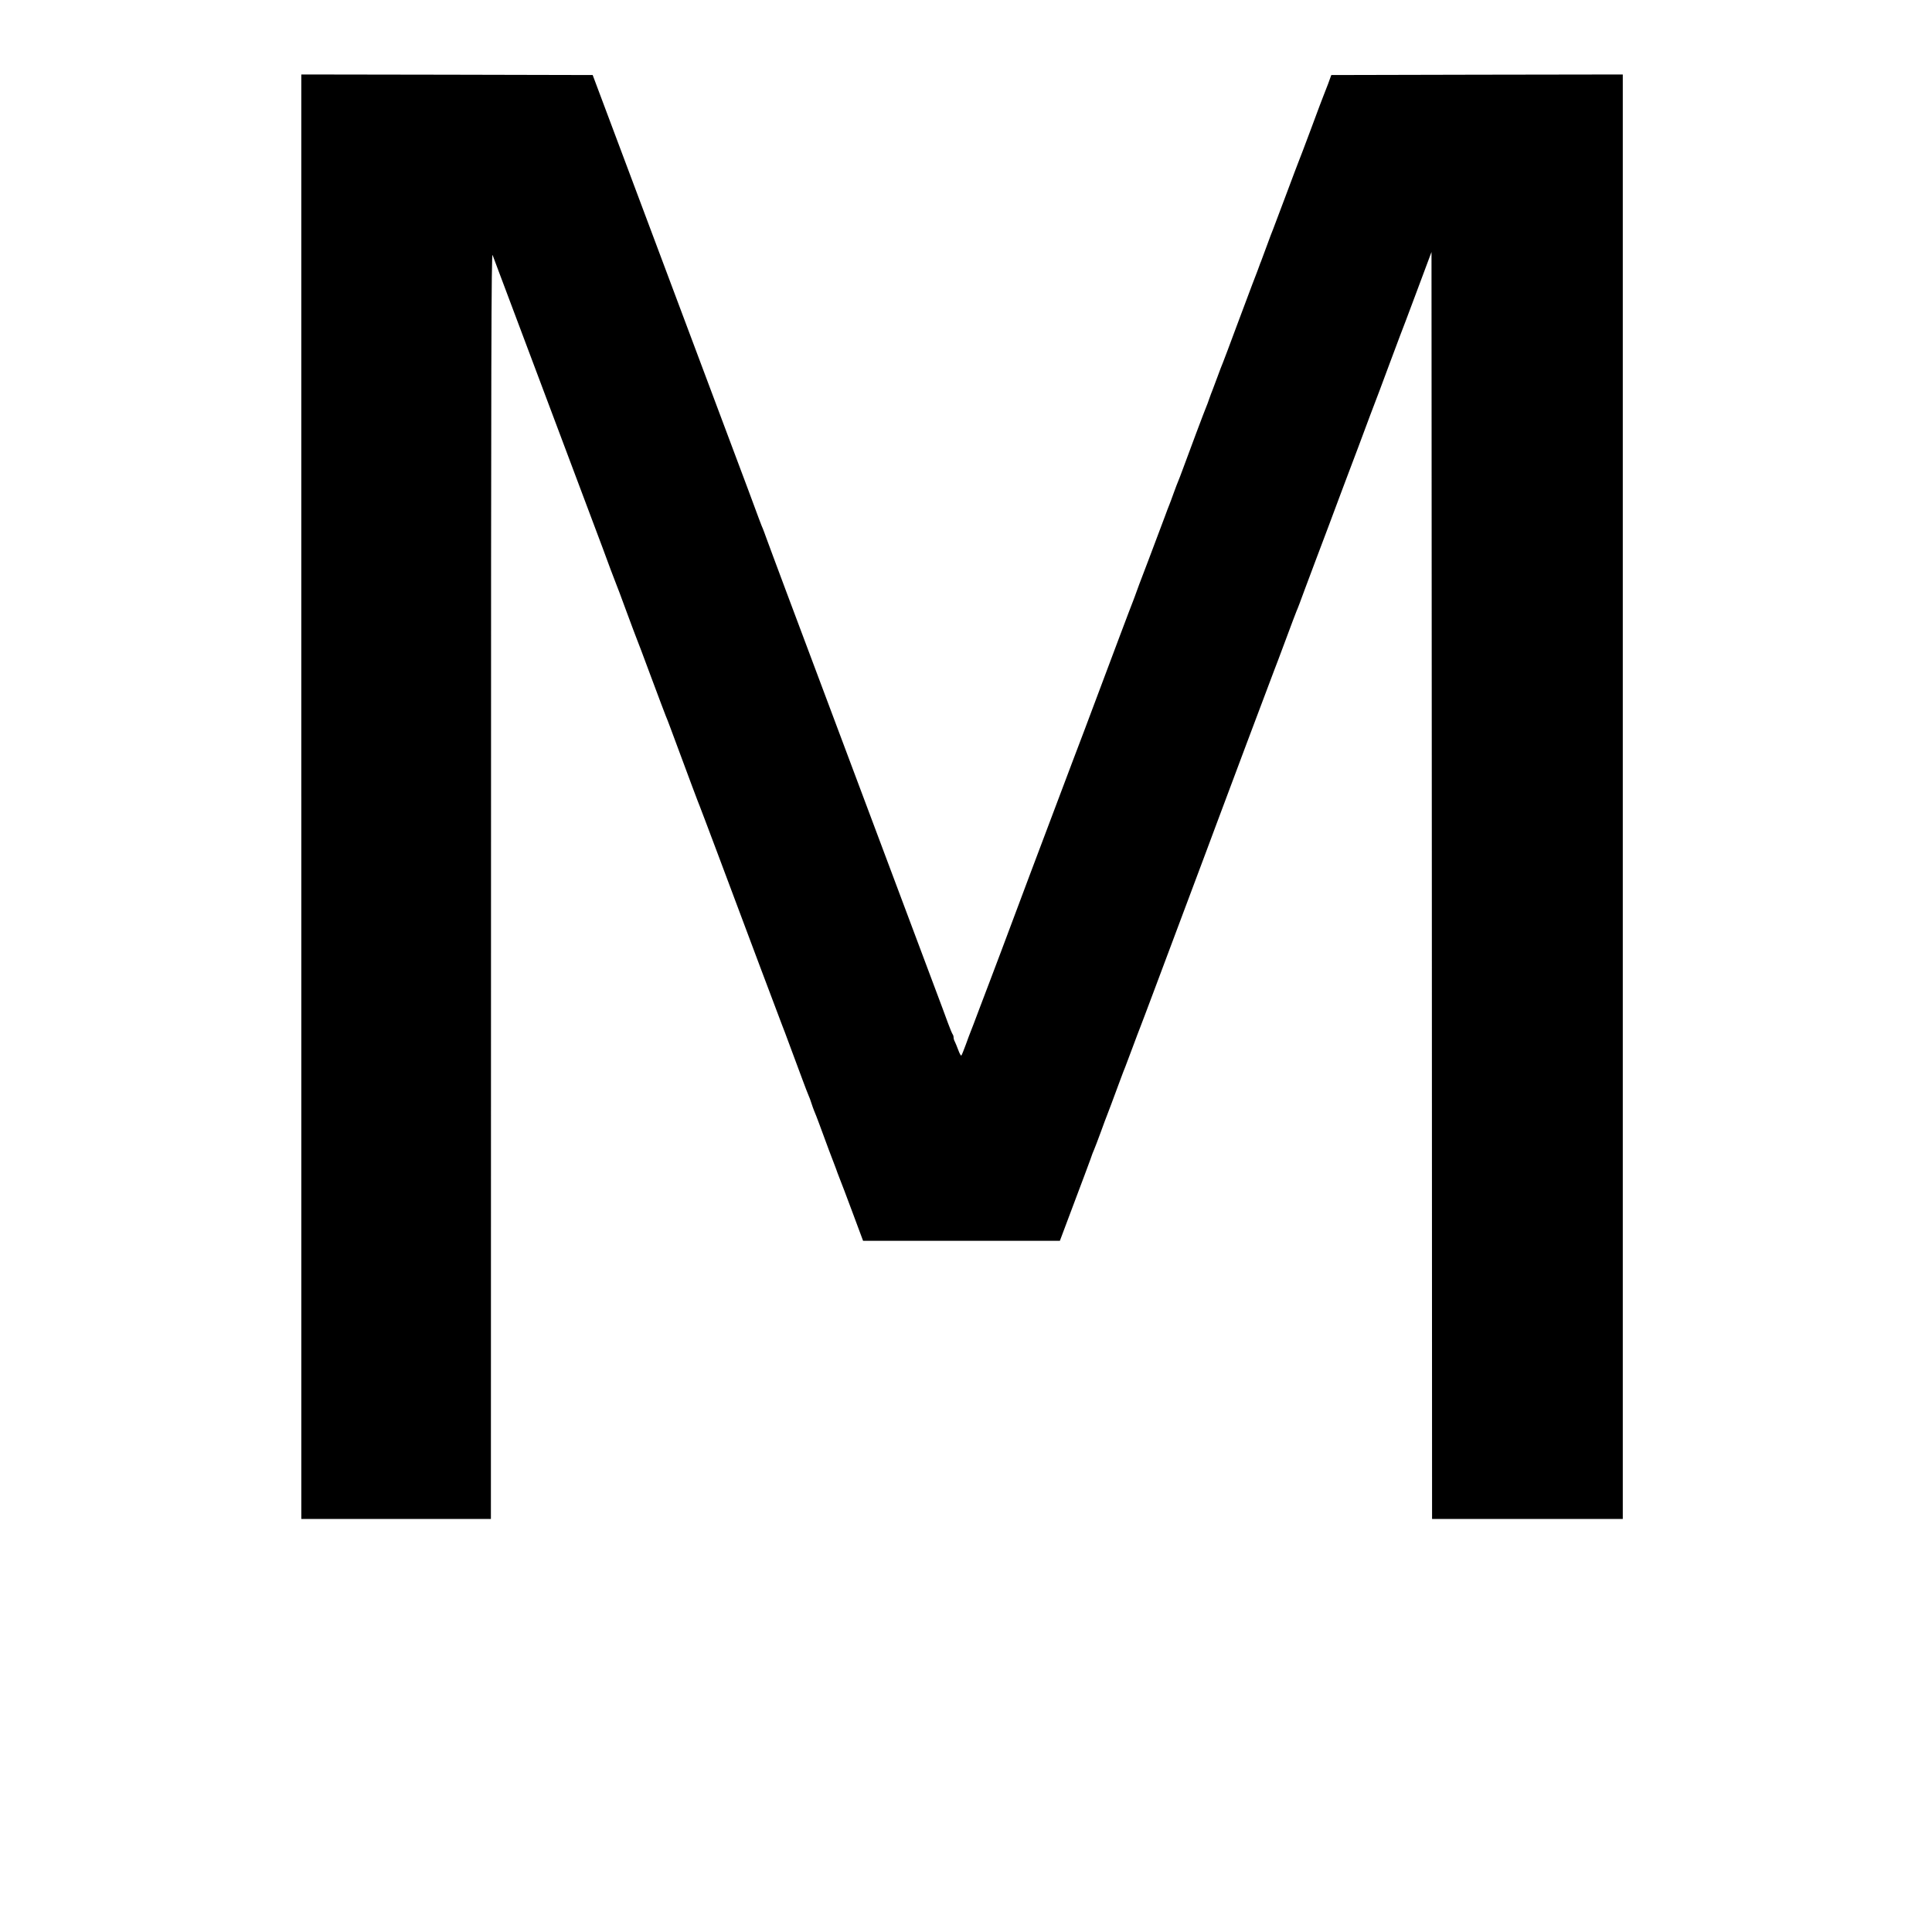
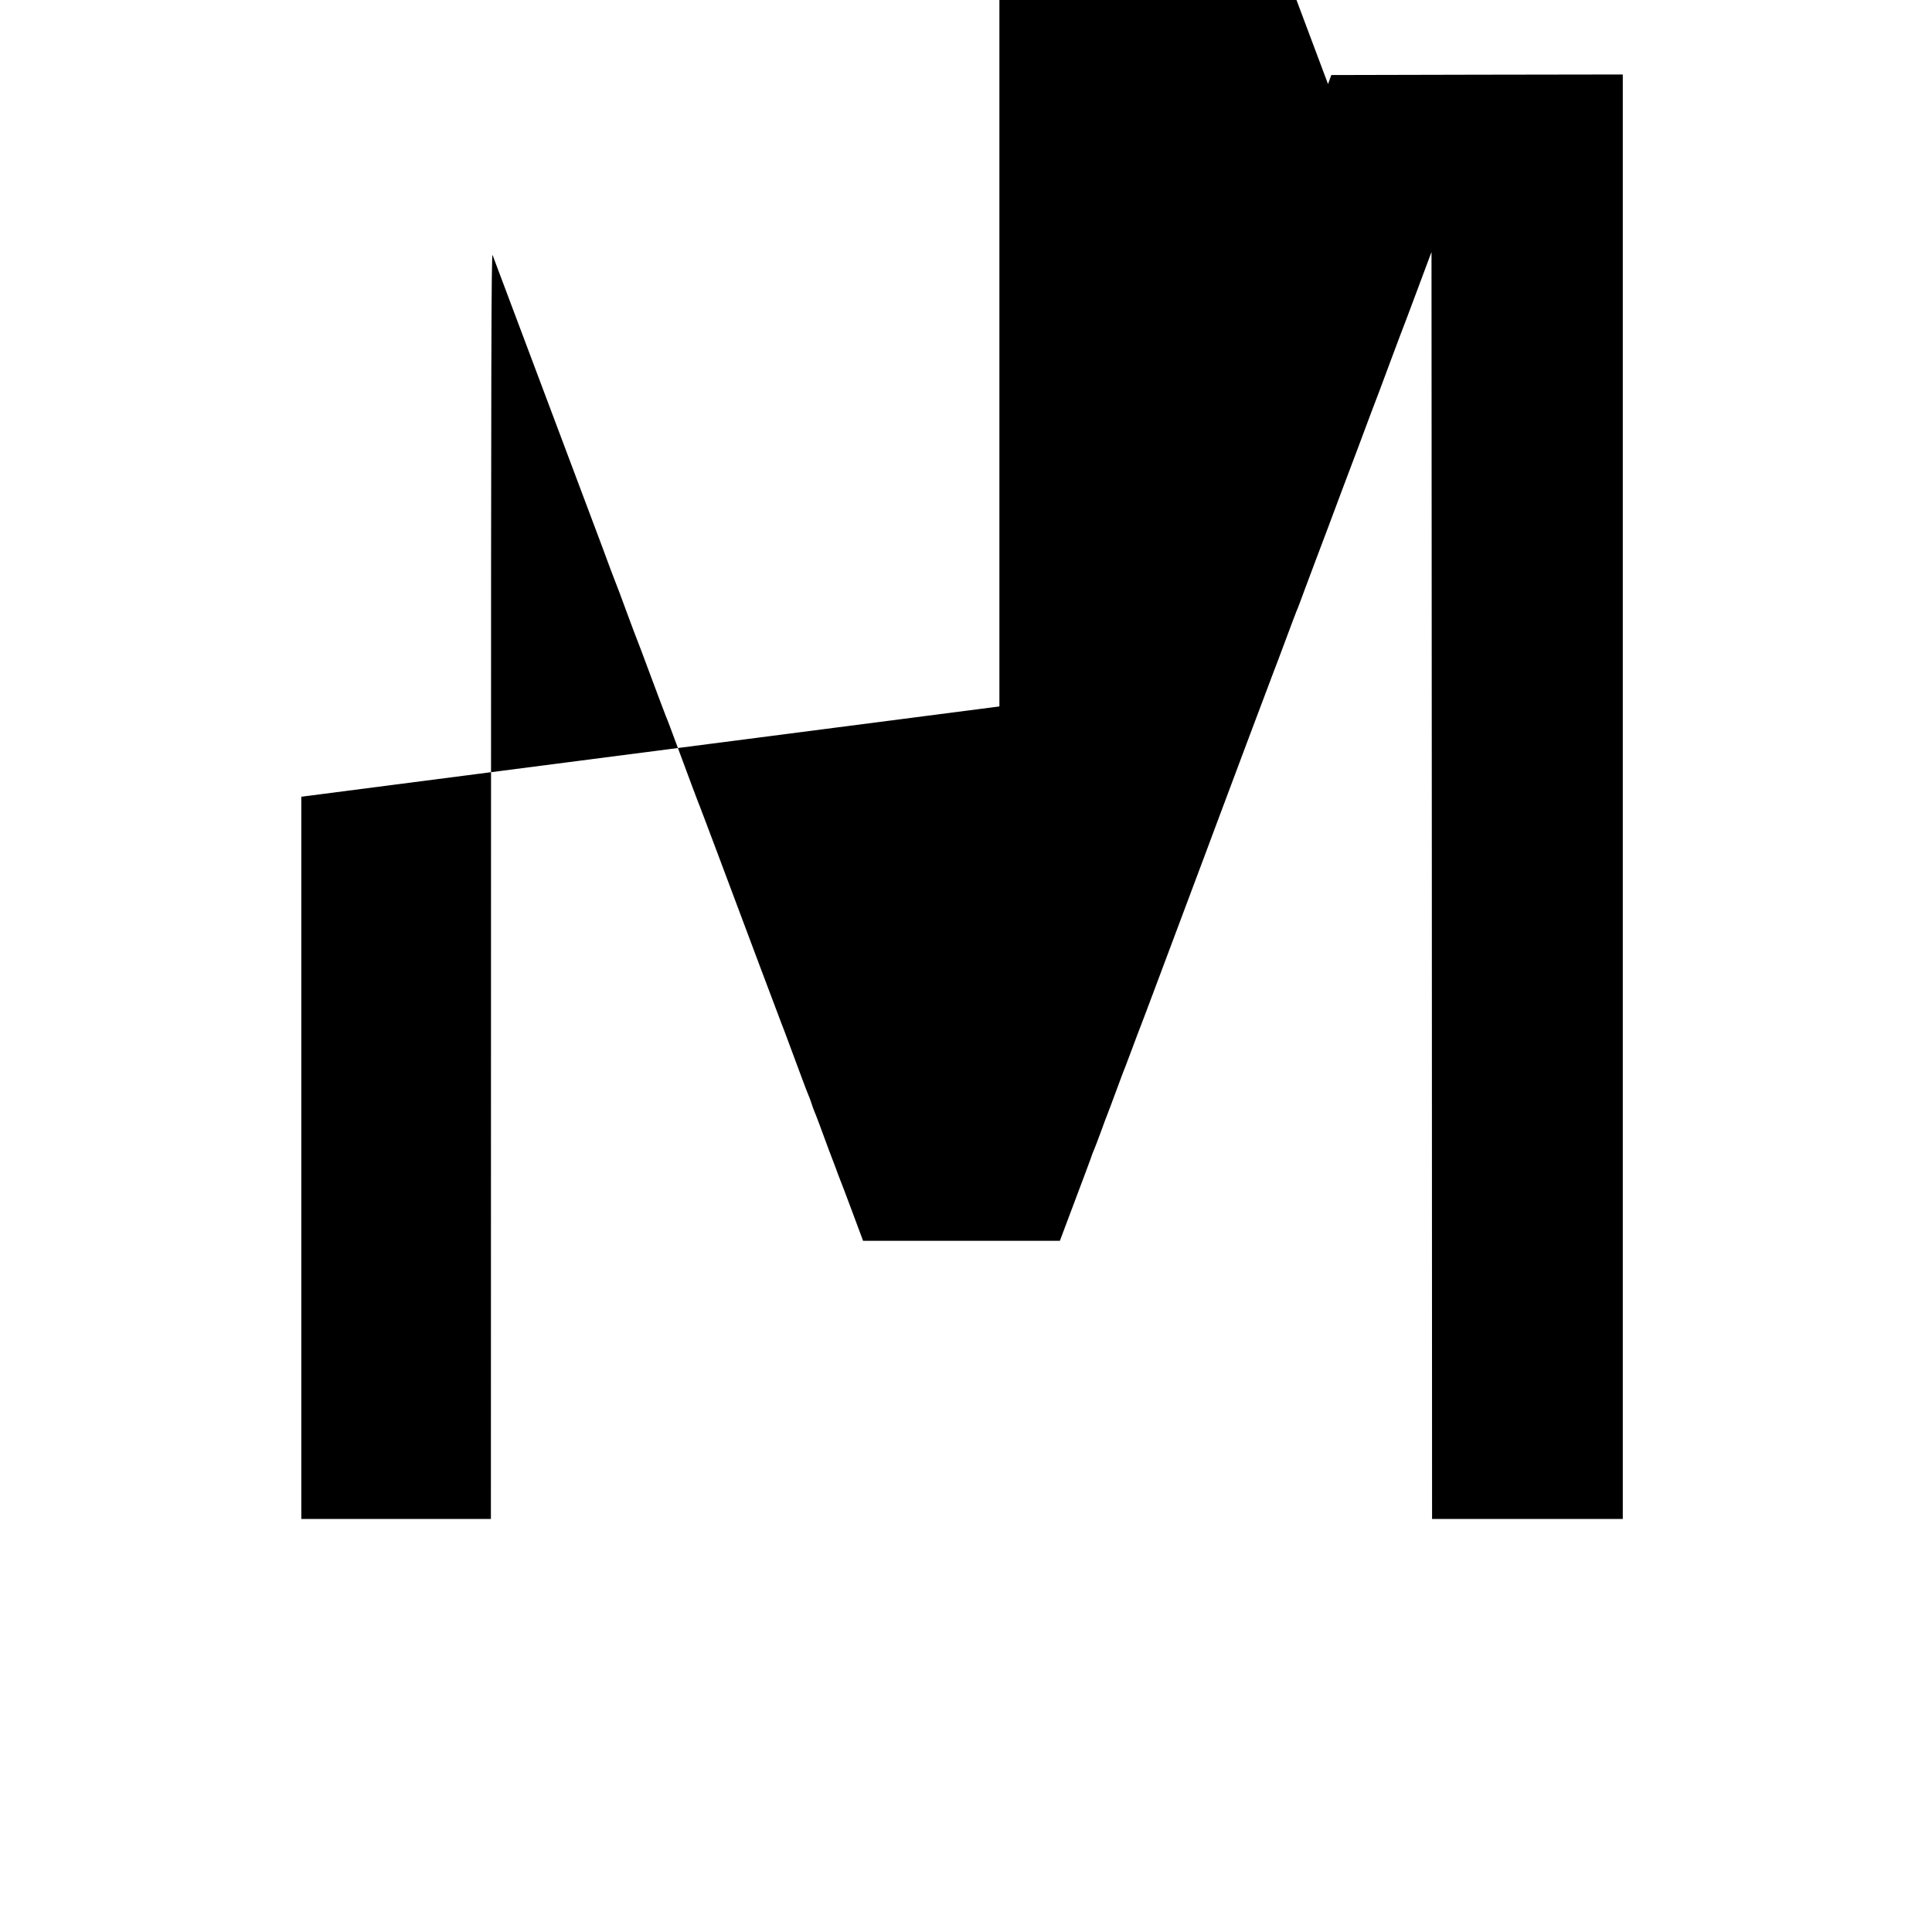
<svg xmlns="http://www.w3.org/2000/svg" version="1.0" width="1712pt" height="1712pt" viewBox="0 0 1712 1712" preserveAspectRatio="xMidYMid meet">
  <g transform="translate(0,1712) scale(0.1,-0.1)" fill="#000000" stroke="none">
-     <path d="M2670 10060 l0 -6400 840 0 840 0 1 5618 c0 4711 3 5611 14 5582 7 -19 27 -71 43 -115 16 -44 163 -435 327 -870 380 -1010 582 -1547 605 -1610 39 -109 112 -301 120 -320 5 -11 46 -119 90 -240 45 -121 85 -229 90 -240 5 -11 64 -166 130 -345 67 -179 125 -334 130 -345 5 -11 23 -56 39 -100 166 -448 254 -683 262 -700 5 -11 74 -195 155 -410 266 -710 564 -1505 574 -1528 5 -12 40 -103 76 -202 37 -99 84 -227 106 -285 21 -58 45 -118 52 -135 8 -16 19 -48 26 -70 7 -22 18 -53 25 -70 7 -16 27 -66 43 -110 54 -148 133 -360 142 -380 4 -11 14 -36 20 -55 7 -19 19 -48 25 -65 7 -16 56 -145 108 -285 l95 -255 872 0 872 0 124 330 c69 182 134 357 146 390 11 33 26 74 34 90 7 17 34 86 59 155 25 69 49 134 54 145 9 21 51 135 116 310 20 55 41 109 46 120 4 11 33 88 64 170 31 83 62 166 70 185 8 19 61 161 119 315 120 322 340 908 463 1235 46 124 90 241 97 260 32 88 498 1328 507 1350 6 14 51 133 100 265 49 132 93 249 98 260 6 11 40 101 76 200 37 99 77 207 90 240 27 71 213 564 231 615 7 19 36 96 64 170 28 74 66 176 85 225 46 125 173 463 190 505 7 19 50 134 95 255 45 121 86 229 90 240 5 11 69 180 142 376 l133 356 3 -5614 2 -5613 845 0 845 0 0 6400 0 6400 -1291 -2 -1292 -3 -29 -80 c-17 -44 -34 -89 -39 -100 -5 -11 -54 -141 -109 -290 -55 -148 -105 -279 -110 -290 -5 -11 -56 -147 -114 -302 -58 -155 -110 -292 -115 -305 -6 -13 -31 -79 -56 -148 -25 -69 -49 -132 -52 -140 -4 -8 -7 -17 -8 -20 -1 -5 -33 -90 -70 -185 -12 -33 -73 -195 -135 -360 -61 -165 -117 -313 -124 -330 -7 -16 -28 -70 -46 -120 -18 -49 -38 -103 -45 -120 -7 -16 -20 -52 -30 -80 -9 -27 -21 -59 -26 -70 -11 -24 -157 -413 -205 -545 -19 -52 -39 -104 -44 -115 -5 -11 -23 -58 -40 -105 -17 -47 -34 -94 -39 -105 -5 -11 -22 -56 -38 -100 -30 -81 -109 -289 -143 -380 -64 -166 -122 -321 -124 -330 -2 -5 -8 -23 -15 -40 -7 -16 -59 -154 -116 -305 -310 -827 -398 -1060 -416 -1105 -28 -73 -204 -539 -379 -1005 -242 -646 -330 -881 -355 -945 -13 -33 -55 -145 -95 -250 -39 -104 -75 -199 -80 -210 -5 -11 -23 -60 -41 -110 -18 -49 -36 -94 -40 -98 -4 -5 -16 17 -28 50 -12 32 -26 66 -31 75 -6 10 -10 26 -10 36 0 10 -4 22 -9 28 -4 5 -23 50 -41 99 -18 50 -39 106 -46 125 -7 19 -277 739 -600 1600 -323 861 -593 1581 -600 1600 -7 19 -88 235 -180 480 -92 245 -175 470 -186 500 -11 30 -23 64 -28 75 -9 18 -43 109 -130 345 -27 73 -366 976 -600 1600 -65 173 -267 711 -448 1195 l-330 880 -1291 3 -1291 2 0 -6400z" />
+     <path d="M2670 10060 l0 -6400 840 0 840 0 1 5618 c0 4711 3 5611 14 5582 7 -19 27 -71 43 -115 16 -44 163 -435 327 -870 380 -1010 582 -1547 605 -1610 39 -109 112 -301 120 -320 5 -11 46 -119 90 -240 45 -121 85 -229 90 -240 5 -11 64 -166 130 -345 67 -179 125 -334 130 -345 5 -11 23 -56 39 -100 166 -448 254 -683 262 -700 5 -11 74 -195 155 -410 266 -710 564 -1505 574 -1528 5 -12 40 -103 76 -202 37 -99 84 -227 106 -285 21 -58 45 -118 52 -135 8 -16 19 -48 26 -70 7 -22 18 -53 25 -70 7 -16 27 -66 43 -110 54 -148 133 -360 142 -380 4 -11 14 -36 20 -55 7 -19 19 -48 25 -65 7 -16 56 -145 108 -285 l95 -255 872 0 872 0 124 330 c69 182 134 357 146 390 11 33 26 74 34 90 7 17 34 86 59 155 25 69 49 134 54 145 9 21 51 135 116 310 20 55 41 109 46 120 4 11 33 88 64 170 31 83 62 166 70 185 8 19 61 161 119 315 120 322 340 908 463 1235 46 124 90 241 97 260 32 88 498 1328 507 1350 6 14 51 133 100 265 49 132 93 249 98 260 6 11 40 101 76 200 37 99 77 207 90 240 27 71 213 564 231 615 7 19 36 96 64 170 28 74 66 176 85 225 46 125 173 463 190 505 7 19 50 134 95 255 45 121 86 229 90 240 5 11 69 180 142 376 l133 356 3 -5614 2 -5613 845 0 845 0 0 6400 0 6400 -1291 -2 -1292 -3 -29 -80 l-330 880 -1291 3 -1291 2 0 -6400z" />
  </g>
</svg>